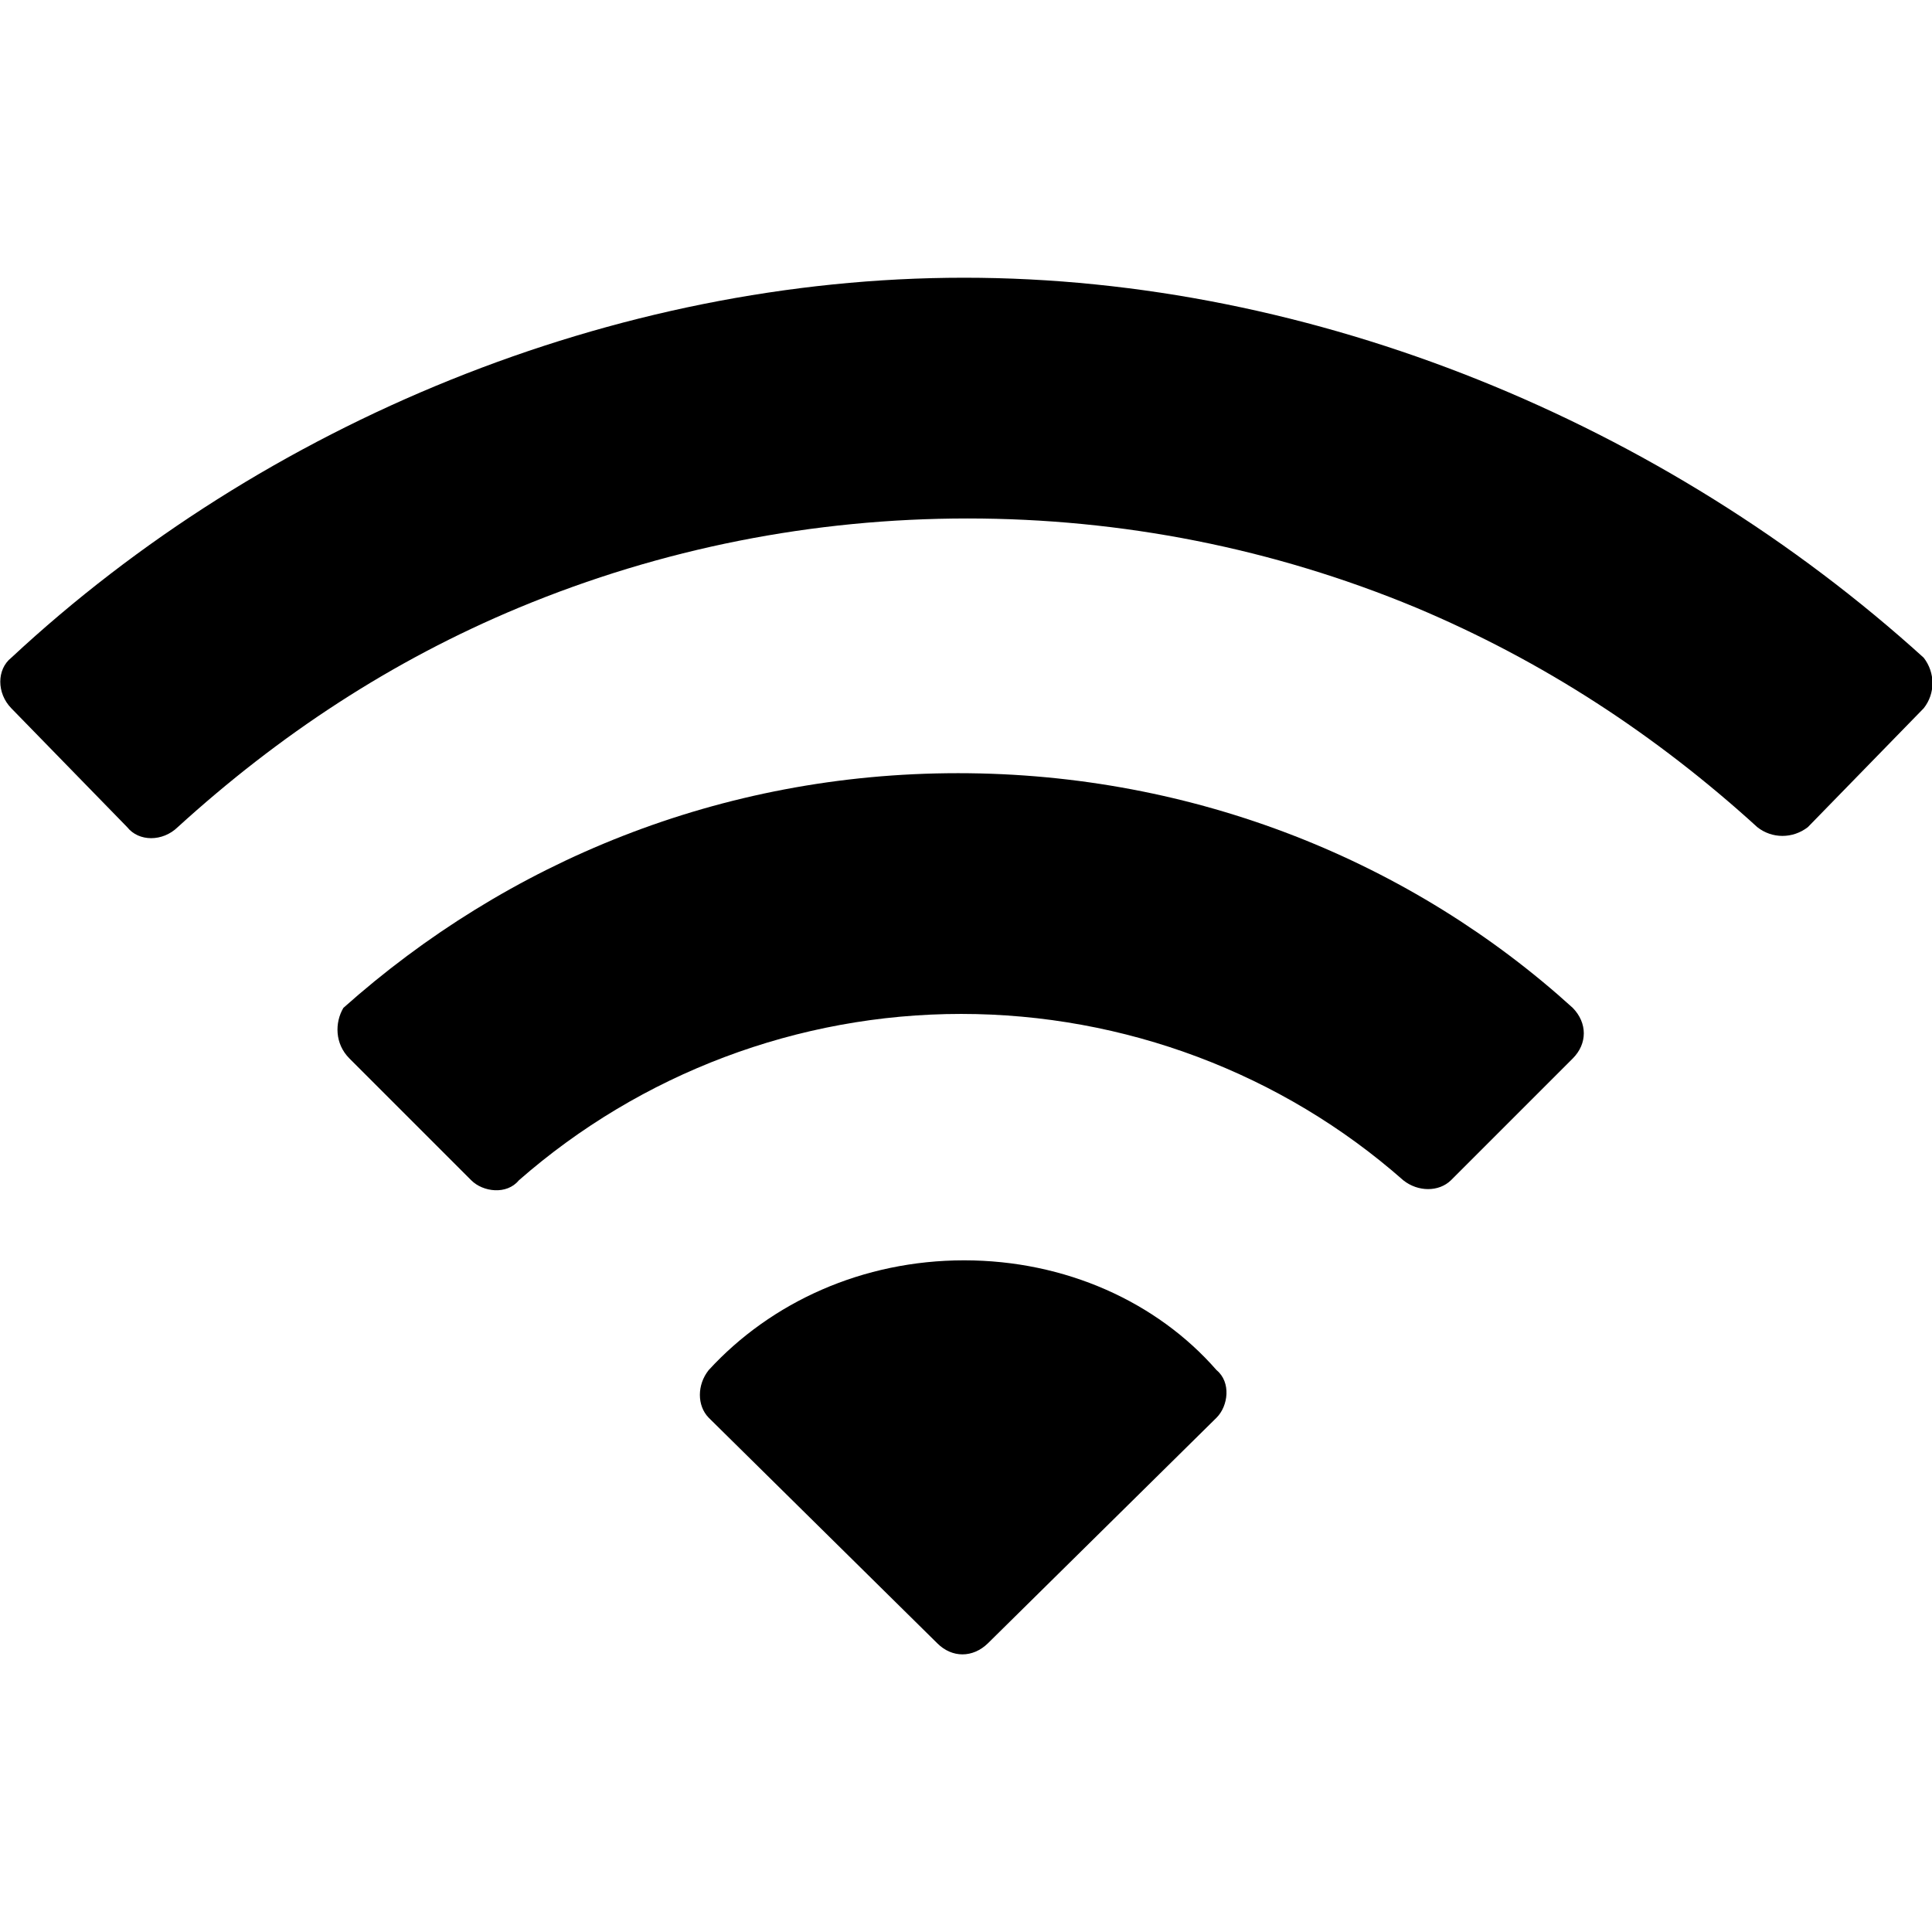
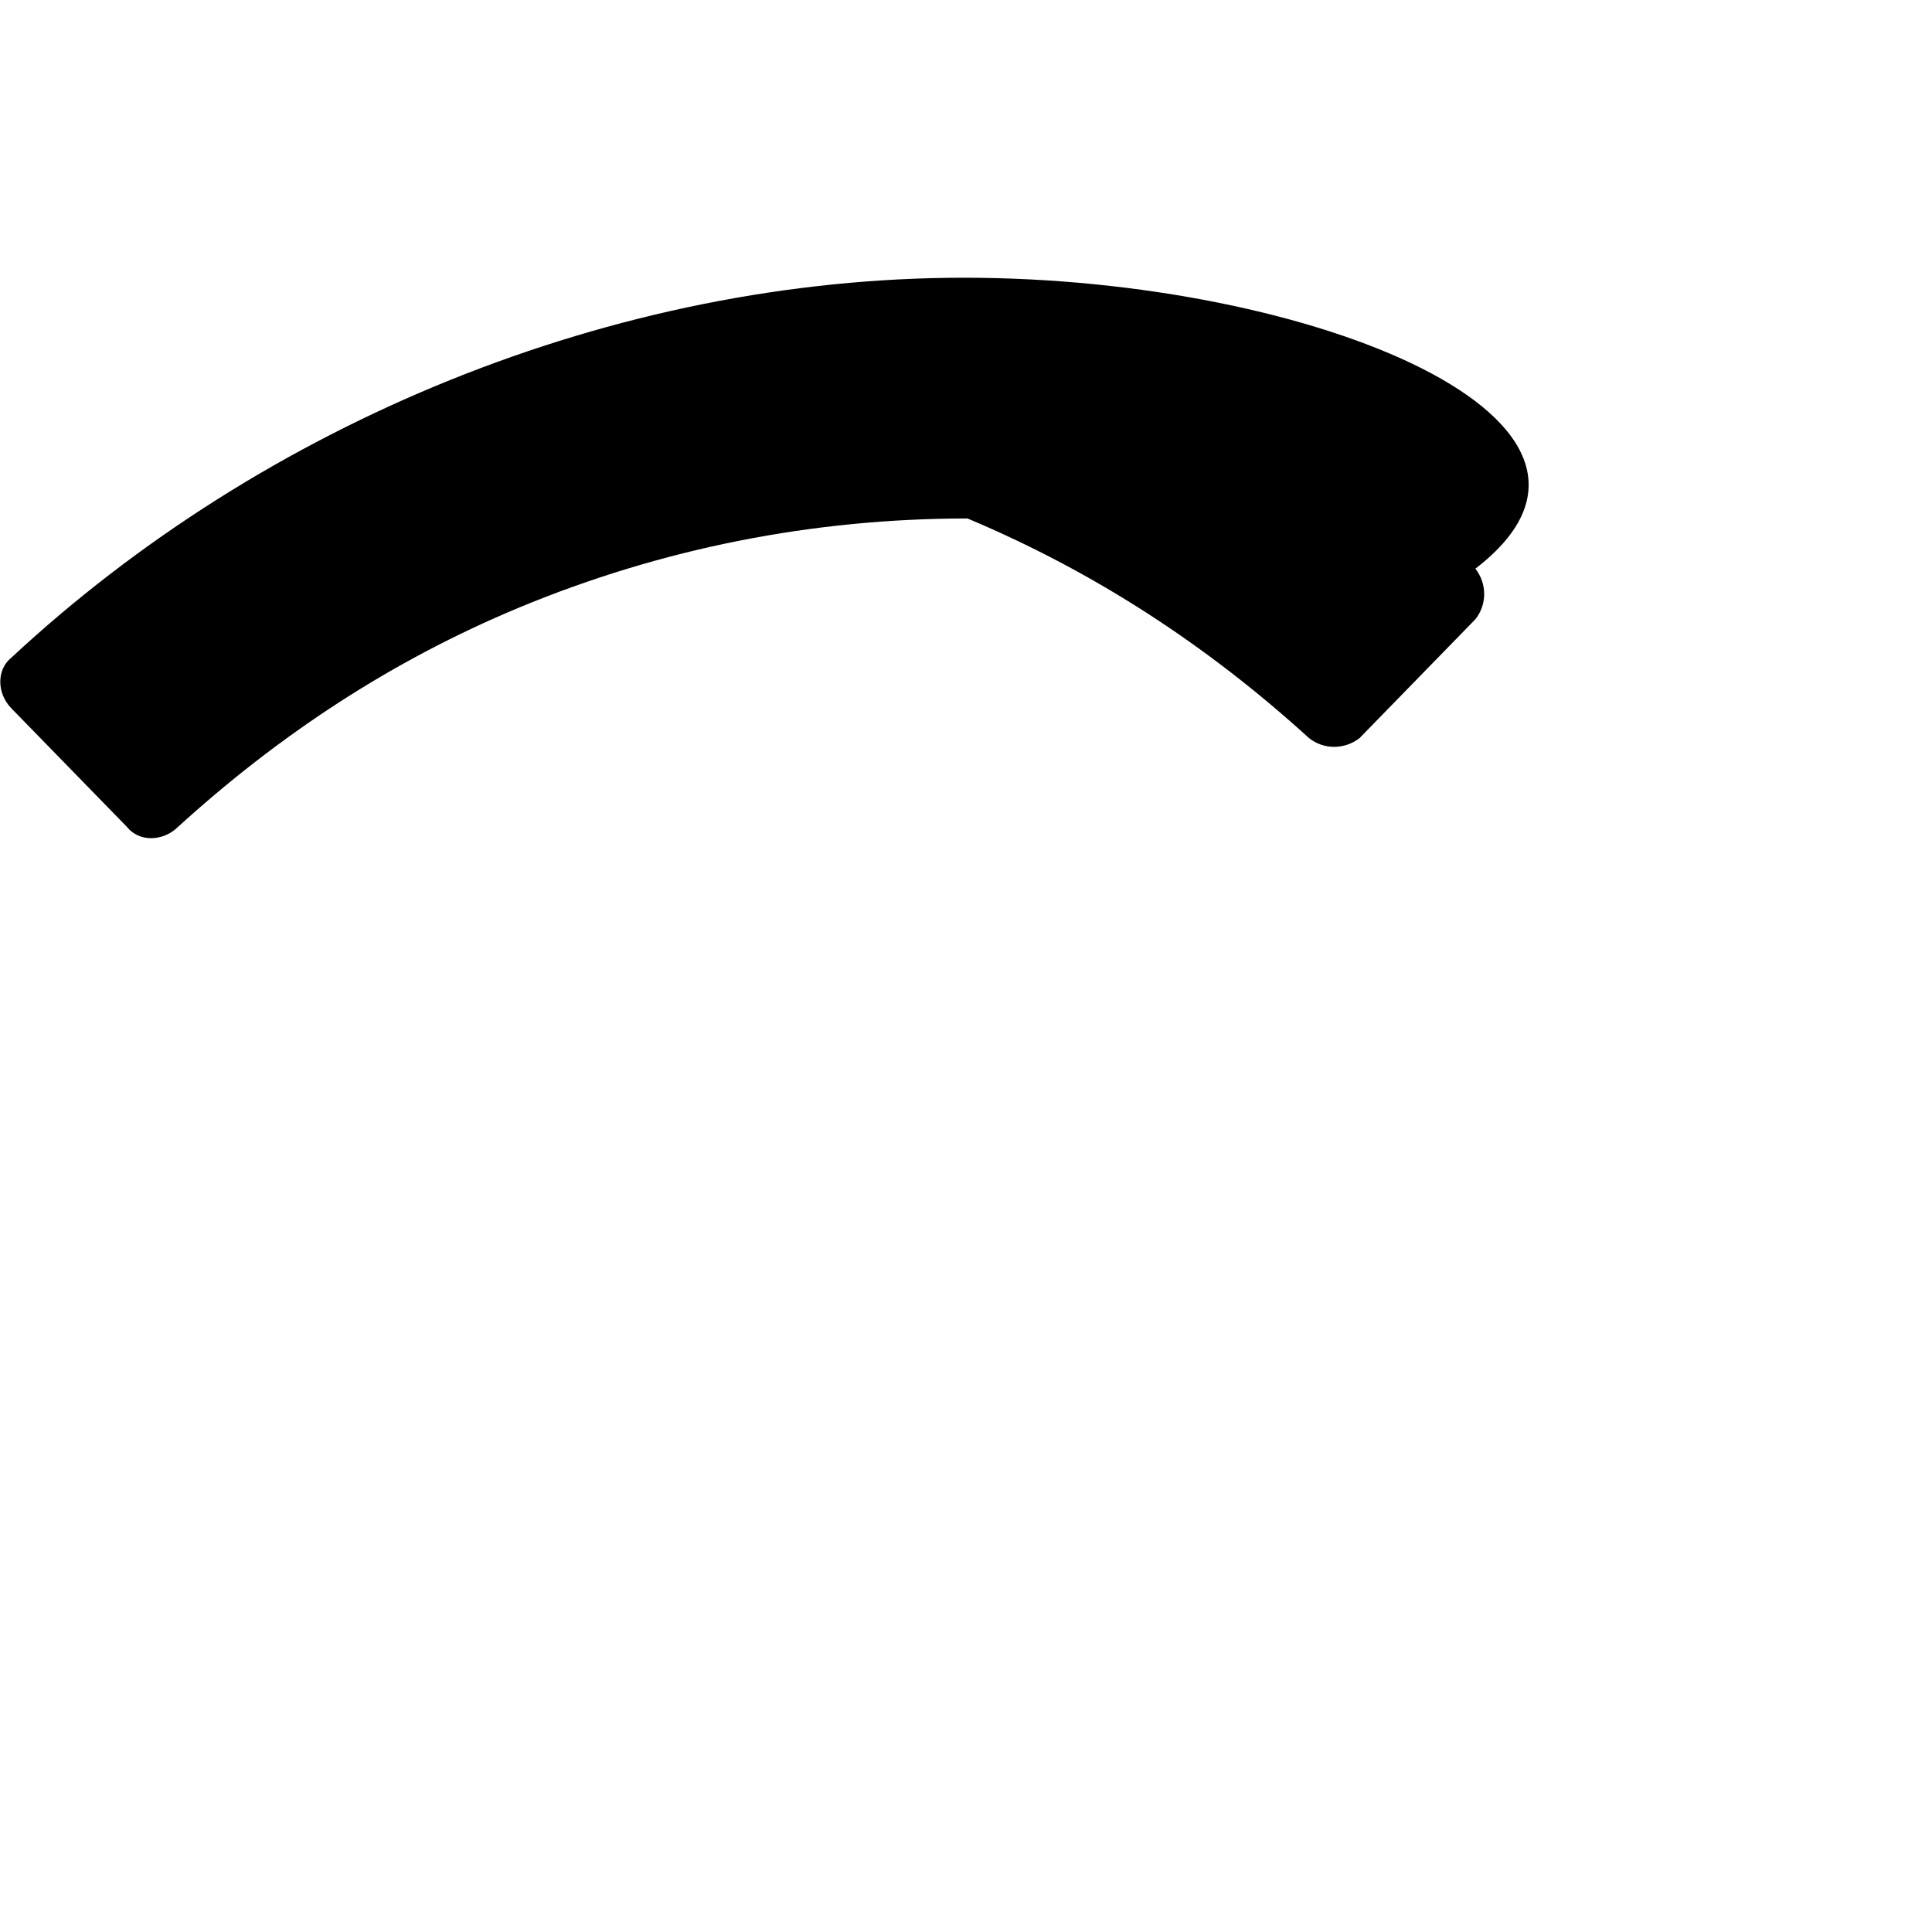
<svg xmlns="http://www.w3.org/2000/svg" version="1.1" id="Layer_1" x="0px" y="0px" viewBox="0 0 512 512" style="enable-background:new 0 0 512 512;" xml:space="preserve">
  <g id="XMLID_1_">
-     <path id="XMLID_3_" d="M255.5,73.6C162.7,73.6,69.8,112.1,3,174.3c-3.9,3.1-3.9,9.4,0,13.4l30.7,31.5c3.1,3.9,9.4,3.9,13.4,0   c26.8-24.4,56.6-44.1,90.5-58.2c37.8-15.7,77.9-23.6,118.8-23.6s81,7.9,118.8,23.6c33.8,14.2,63.7,33.8,90.5,58.2   c3.9,3.1,9.4,3.1,13.4,0l30.7-31.5c3.1-3.9,3.1-9.4,0-13.4C441.2,112.1,348.3,73.6,255.5,73.6z" />
-     <path id="XMLID_6_" d="M92.6,280.5l32.3,32.3c3.1,3.1,9.4,3.9,12.6,0c32.3-28.3,74-44.1,117.2-44.1s85,15.7,117.2,44.1   c3.9,3.1,9.4,3.1,12.6,0l32.3-32.3c3.9-3.9,3.9-9.4,0-13.4c-42.5-38.6-99.9-62.2-162.9-62.2s-119.6,23.6-162.9,62.2   C88.7,271,88.7,276.6,92.6,280.5z M255.5,334c-26.8,0-51.1,11-67.7,29.1c-3.1,3.9-3.1,9.4,0,12.6l60.6,59.8c3.9,3.9,9.4,3.9,13.4,0   l60.6-59.8c3.1-3.1,3.9-9.4,0-12.6C306.6,345,282.3,334,255.5,334L255.5,334z" />
+     <path id="XMLID_3_" d="M255.5,73.6C162.7,73.6,69.8,112.1,3,174.3c-3.9,3.1-3.9,9.4,0,13.4l30.7,31.5c3.1,3.9,9.4,3.9,13.4,0   c26.8-24.4,56.6-44.1,90.5-58.2c37.8-15.7,77.9-23.6,118.8-23.6c33.8,14.2,63.7,33.8,90.5,58.2   c3.9,3.1,9.4,3.1,13.4,0l30.7-31.5c3.1-3.9,3.1-9.4,0-13.4C441.2,112.1,348.3,73.6,255.5,73.6z" />
  </g>
</svg>